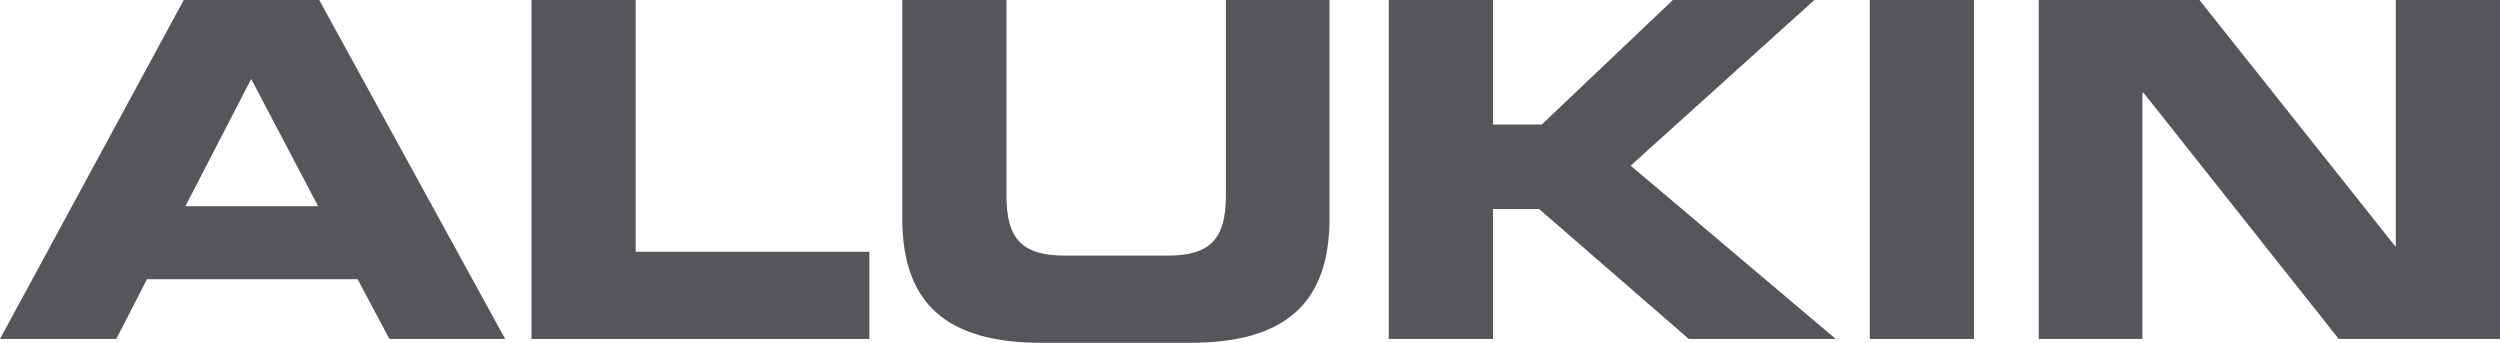
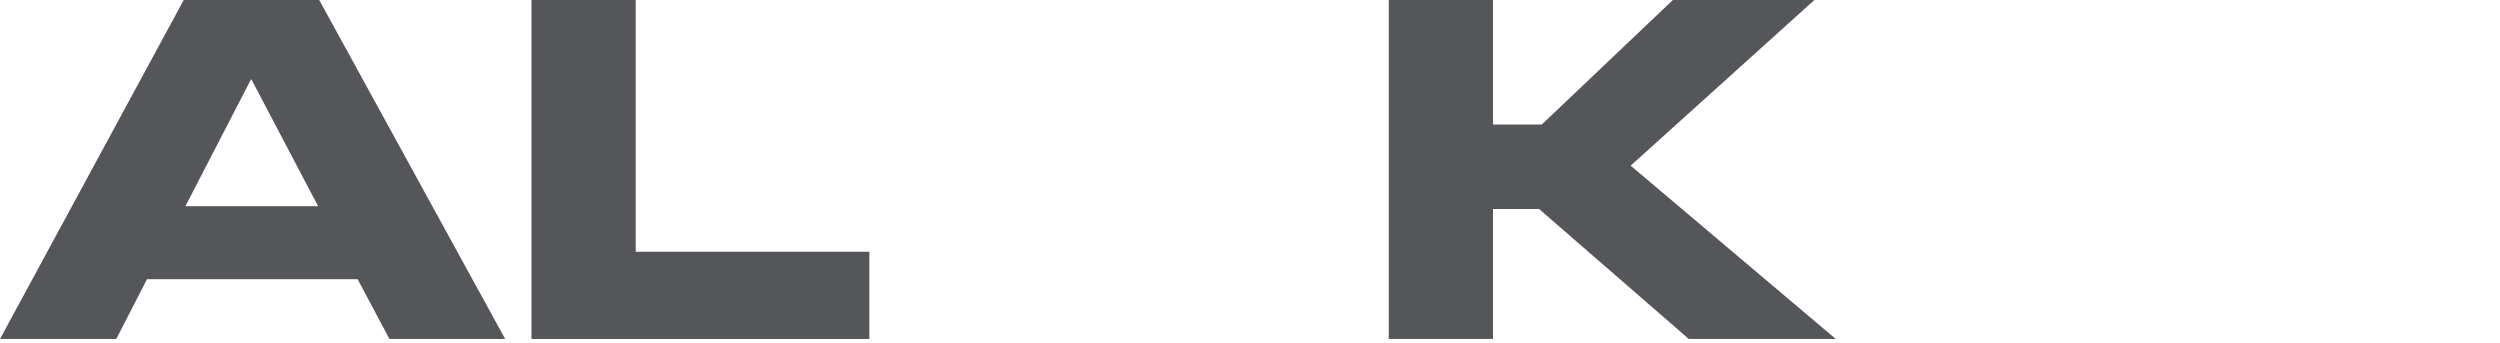
<svg xmlns="http://www.w3.org/2000/svg" version="1.1" id="Layer_1" x="0px" y="0px" viewBox="0 0 455.8 62.5" style="enable-background:new 0 0 455.8 62.5;" xml:space="preserve">
  <style type="text/css">
	.st0{fill:#54565A;}
</style>
  <g id="Layer_2_1_">
    <g id="Layer_1-2">
      <path class="st0" d="M33.5,0L0,61.8h21.2l5.6-10.9h38.4L71,61.8h21.1L58.2,0H33.5z M33.8,37.6l12-23.2l12.2,23.2H33.8z" />
      <polygon class="st0" points="158.5,45.9 115.9,45.9 115.9,0 96.9,0 96.9,61.8 158.5,61.8   " />
-       <path class="st0" d="M242.4,0h-18.9v35.7c0,7.8-2.8,10.9-10.6,10.9h-18.8c-7.8,0-10.6-3.1-10.6-10.9V0h-19v39.8    c0,15.4,7.9,22.7,25.4,22.7H217c17.4,0,25.4-7.3,25.4-22.7L242.4,0z" />
      <polygon class="st0" points="272.2,38.1 280.6,38.1 307.9,61.8 334.7,61.8 297.3,30.2 330.8,0 305,0 281.1,22.7 272.2,22.7     272.2,0 253.2,0 253.2,61.8 272.2,61.8   " />
-       <rect x="340.9" y="0" class="st0" width="19" height="61.8" />
-       <polygon class="st0" points="436.8,0 436.8,44.9 436.7,44.9 401,0 371.7,0 371.7,61.8 390.6,61.8 390.6,16.9 390.8,16.9     426.4,61.8 455.8,61.8 455.8,0   " />
    </g>
  </g>
</svg>